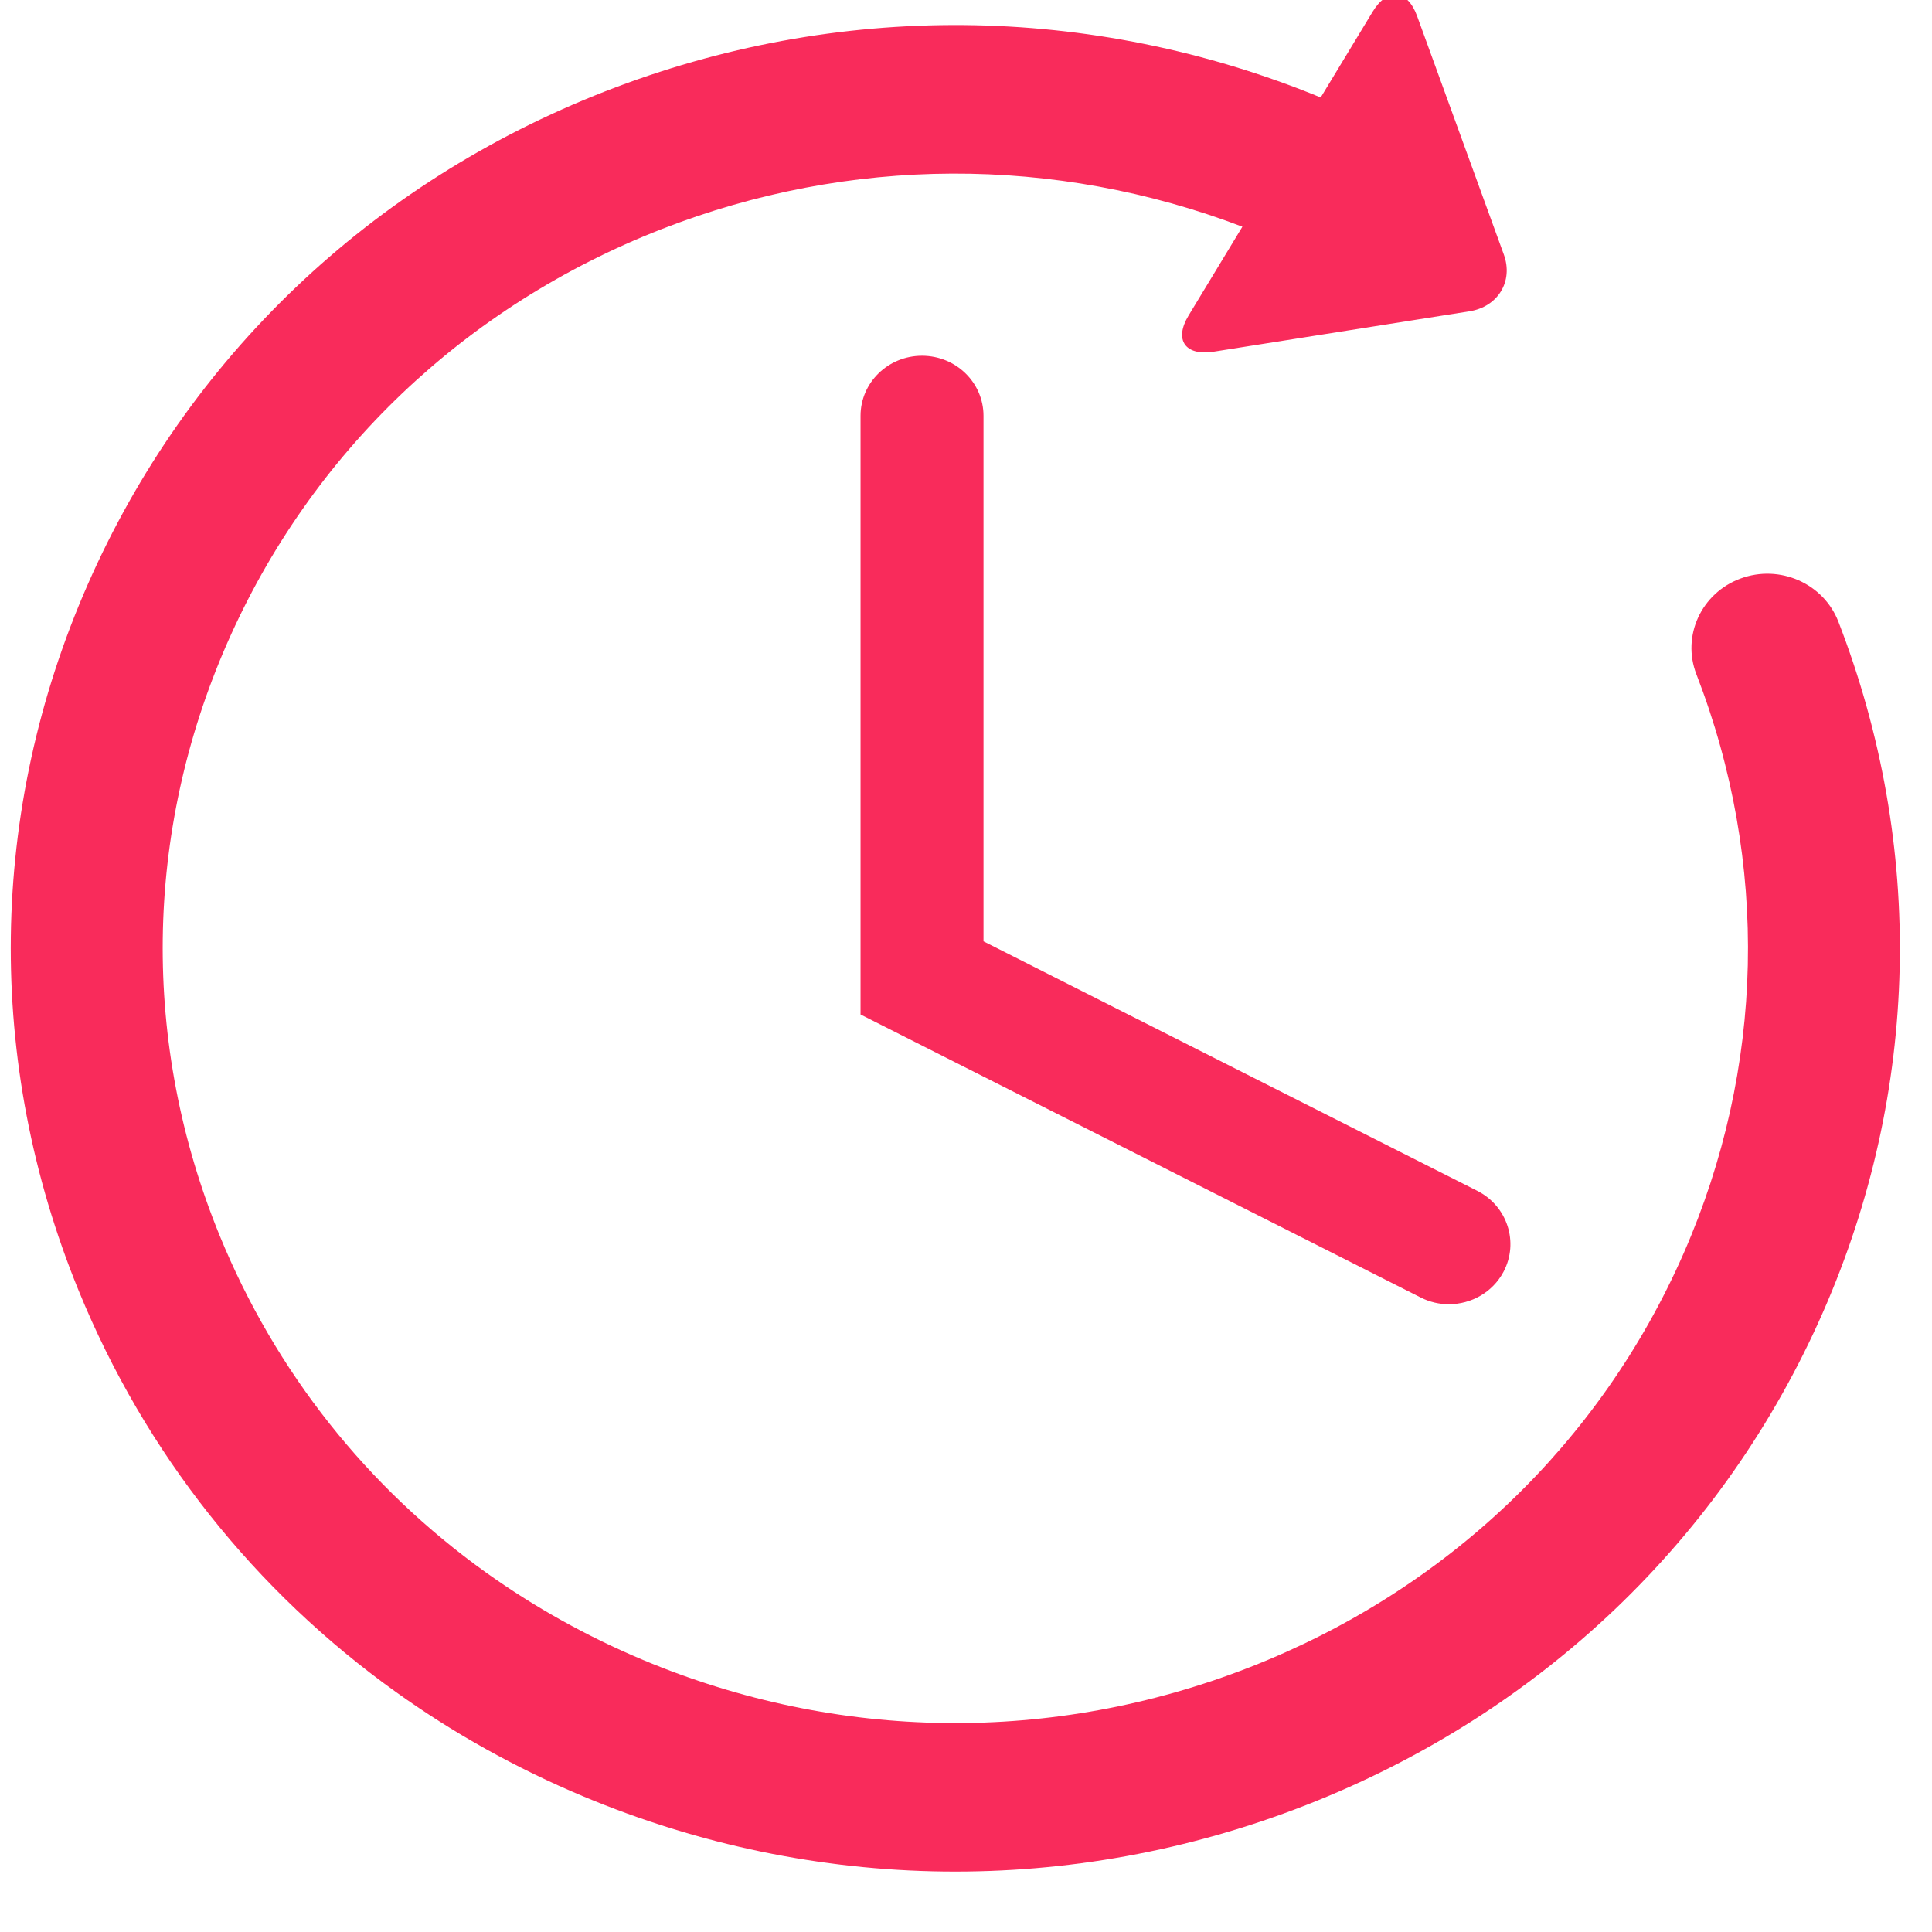
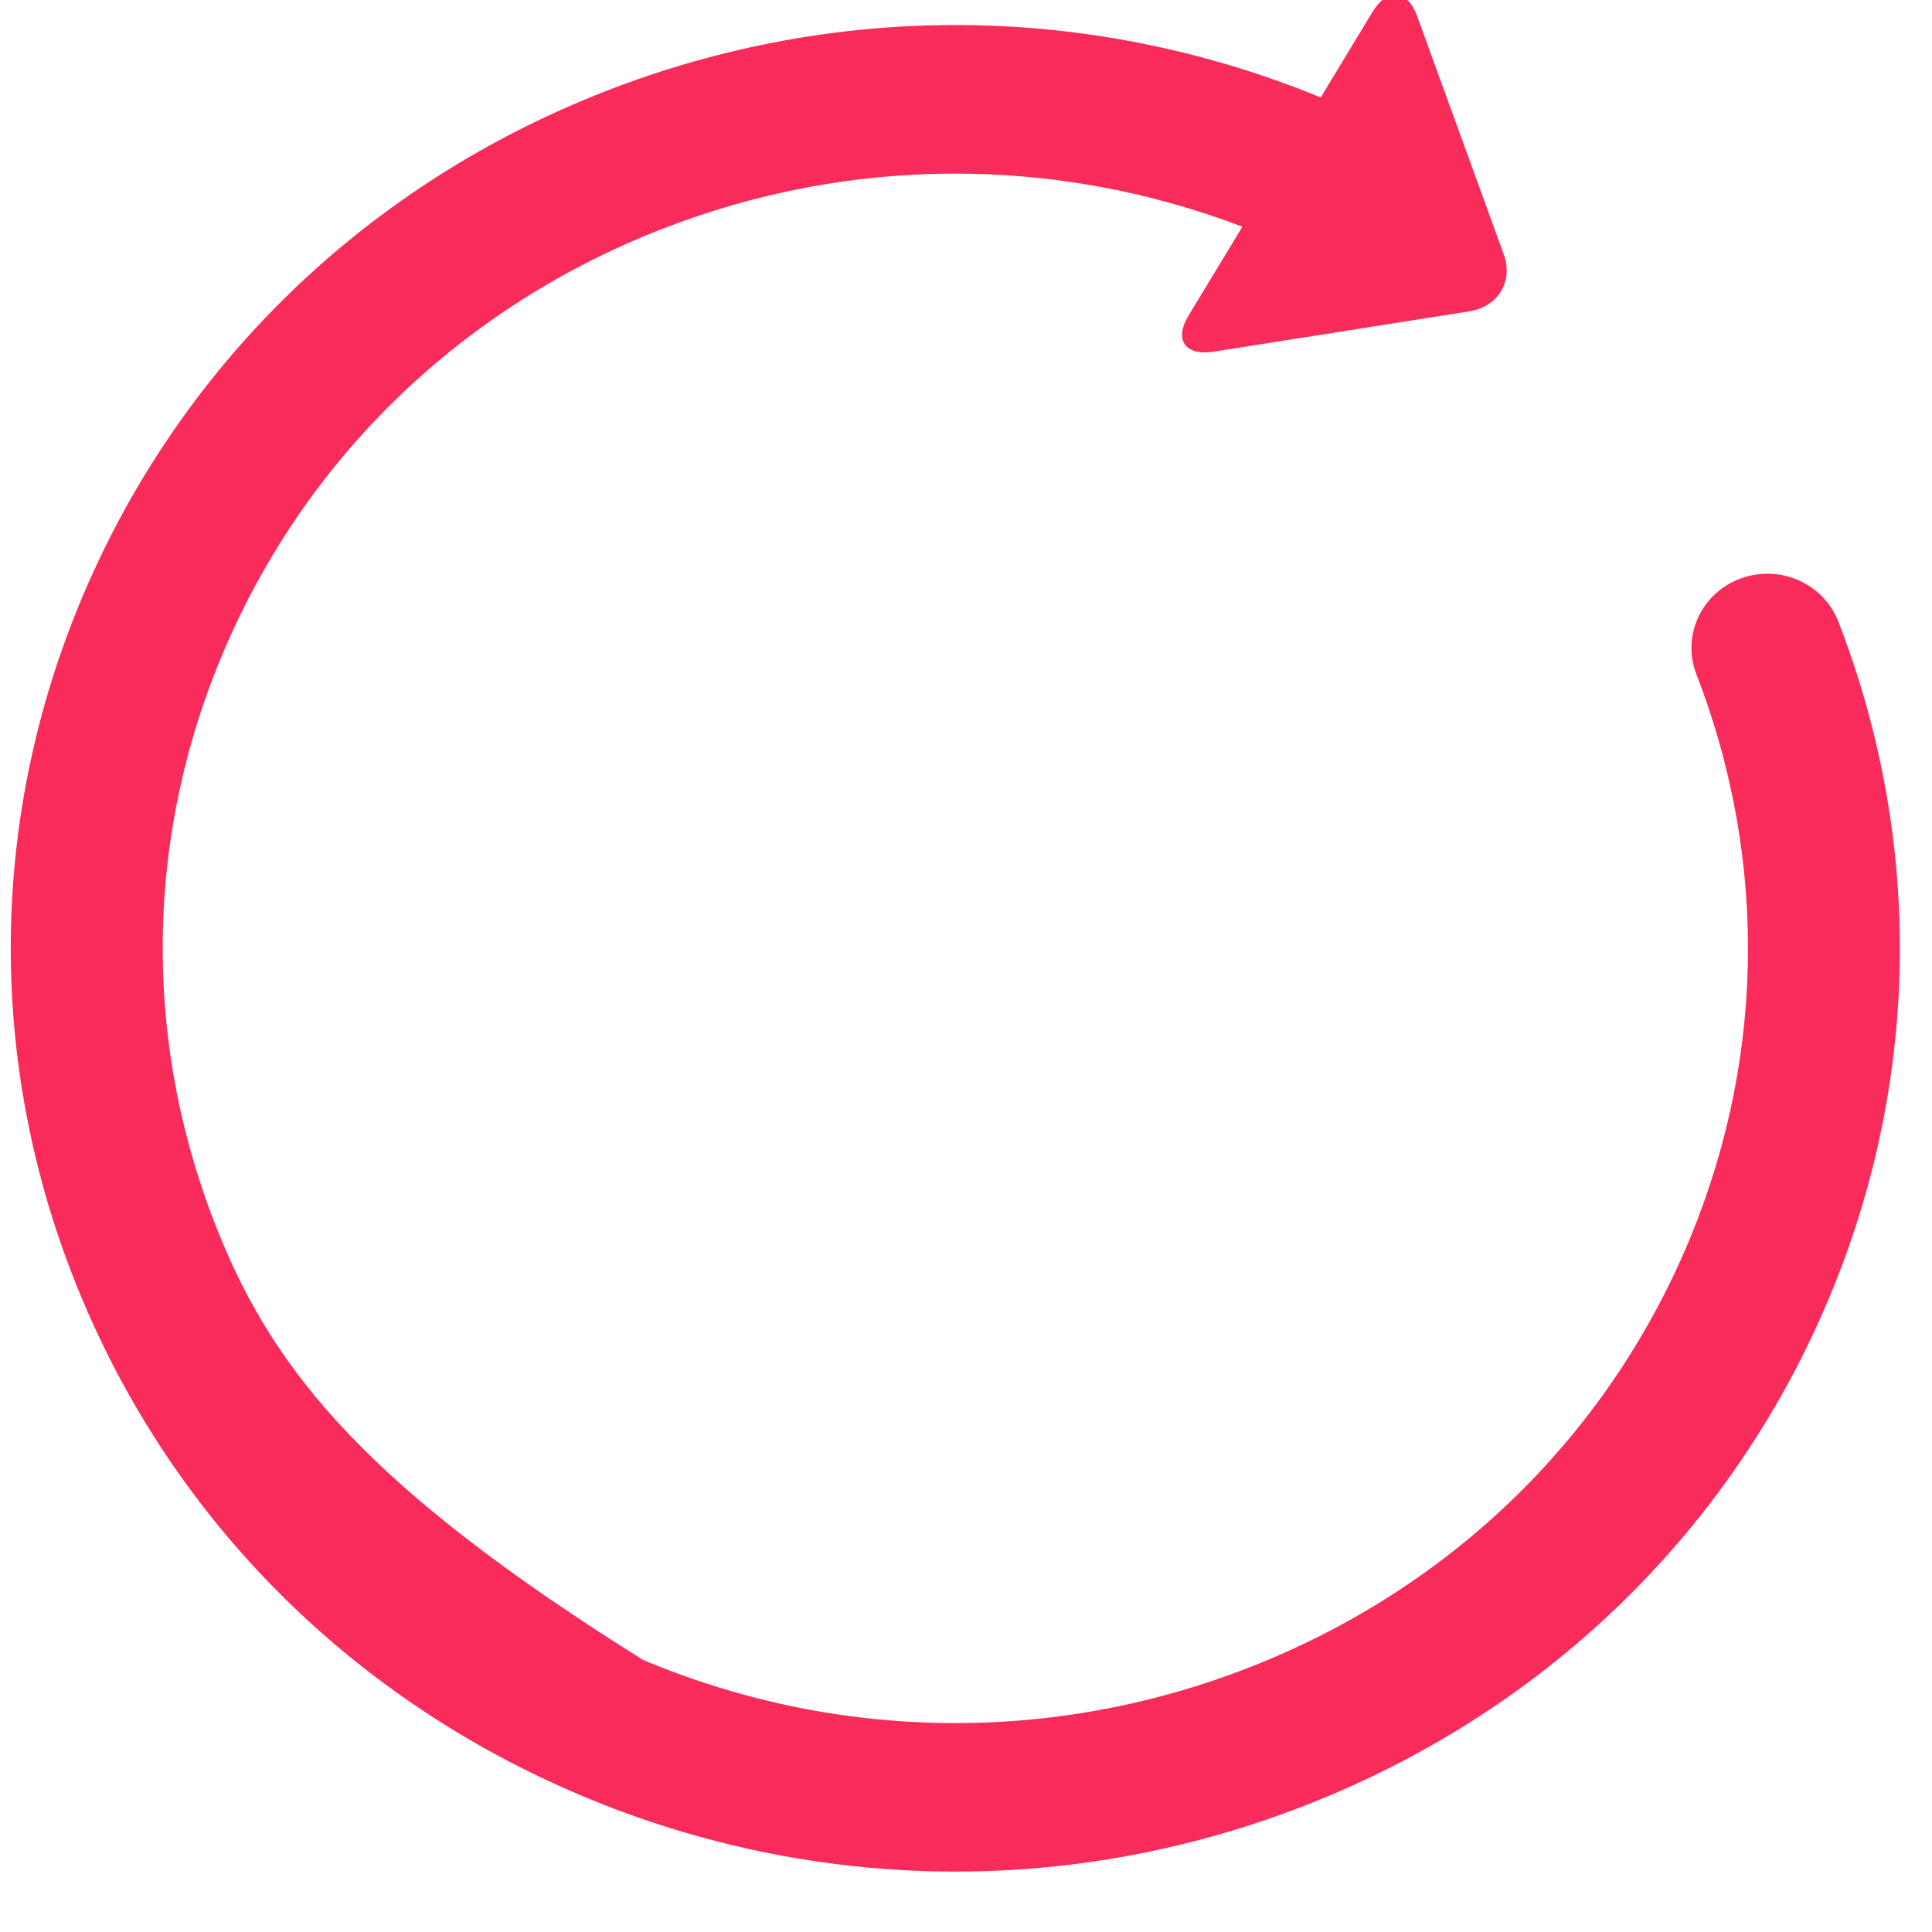
<svg xmlns="http://www.w3.org/2000/svg" width="100%" height="100%" viewBox="0 0 40 40" version="1.1" xml:space="preserve" style="fill-rule:evenodd;clip-rule:evenodd;stroke-linejoin:round;stroke-miterlimit:2;">
  <g transform="matrix(1,0,0,1,-855,-2926)">
    <g transform="matrix(1.481,0,0,3.544,0,-1243.4)">
      <g transform="matrix(0.071,0,0,0.029,577.463,1176.41)">
-         <path d="M359.855,127.207C356.93,119.488 348.305,115.598 340.582,118.52C332.863,121.438 328.973,130.07 331.895,137.793C346.266,175.746 345.367,217.187 329.367,254.496C312.941,292.789 282.59,322.394 243.895,337.859C205.203,353.324 162.809,352.801 124.516,336.375C113.41,331.613 103.047,325.683 93.539,318.723C70.246,301.656 52.129,278.379 41.145,250.907C25.68,212.215 26.203,169.82 42.625,131.519C59.051,93.226 89.406,63.621 128.102,48.152C165.125,33.355 205.535,33.238 242.504,47.644L231.91,65.535C229,70.449 231.234,73.73 236.871,72.816L287.199,64.691C292.84,63.781 295.895,58.629 293.98,53.246L276.906,5.207C274.996,-0.176 271.047,-0.559 268.141,4.355L257.926,21.605C212.645,2.59 162.656,2.141 117,20.391C70.895,38.824 34.727,74.101 15.148,119.738C-4.422,165.371 -5.051,215.898 13.383,262.004C26.469,294.746 48.059,322.484 75.82,342.816C87.145,351.113 99.504,358.18 112.73,363.851C158.363,383.418 208.887,384.051 254.992,365.625C301.102,347.195 337.27,311.91 356.84,266.273C375.906,221.824 376.977,172.43 359.855,127.207Z" style="fill:rgb(249,43,91);fill-rule:nonzero;" />
-         <path d="M179.426,73.641C172.742,73.641 167.32,79.055 167.32,85.742L167.32,206.34L277.617,263.355C279.395,264.277 281.293,264.711 283.164,264.707C287.547,264.707 291.773,262.324 293.926,258.16C296.992,252.223 294.672,244.922 288.727,241.851L191.531,191.605L191.531,85.742C191.531,79.055 186.113,73.641 179.426,73.641Z" style="fill:rgb(249,43,91);fill-rule:nonzero;" />
+         <path d="M359.855,127.207C356.93,119.488 348.305,115.598 340.582,118.52C332.863,121.438 328.973,130.07 331.895,137.793C346.266,175.746 345.367,217.187 329.367,254.496C312.941,292.789 282.59,322.394 243.895,337.859C205.203,353.324 162.809,352.801 124.516,336.375C70.246,301.656 52.129,278.379 41.145,250.907C25.68,212.215 26.203,169.82 42.625,131.519C59.051,93.226 89.406,63.621 128.102,48.152C165.125,33.355 205.535,33.238 242.504,47.644L231.91,65.535C229,70.449 231.234,73.73 236.871,72.816L287.199,64.691C292.84,63.781 295.895,58.629 293.98,53.246L276.906,5.207C274.996,-0.176 271.047,-0.559 268.141,4.355L257.926,21.605C212.645,2.59 162.656,2.141 117,20.391C70.895,38.824 34.727,74.101 15.148,119.738C-4.422,165.371 -5.051,215.898 13.383,262.004C26.469,294.746 48.059,322.484 75.82,342.816C87.145,351.113 99.504,358.18 112.73,363.851C158.363,383.418 208.887,384.051 254.992,365.625C301.102,347.195 337.27,311.91 356.84,266.273C375.906,221.824 376.977,172.43 359.855,127.207Z" style="fill:rgb(249,43,91);fill-rule:nonzero;" />
      </g>
    </g>
  </g>
</svg>